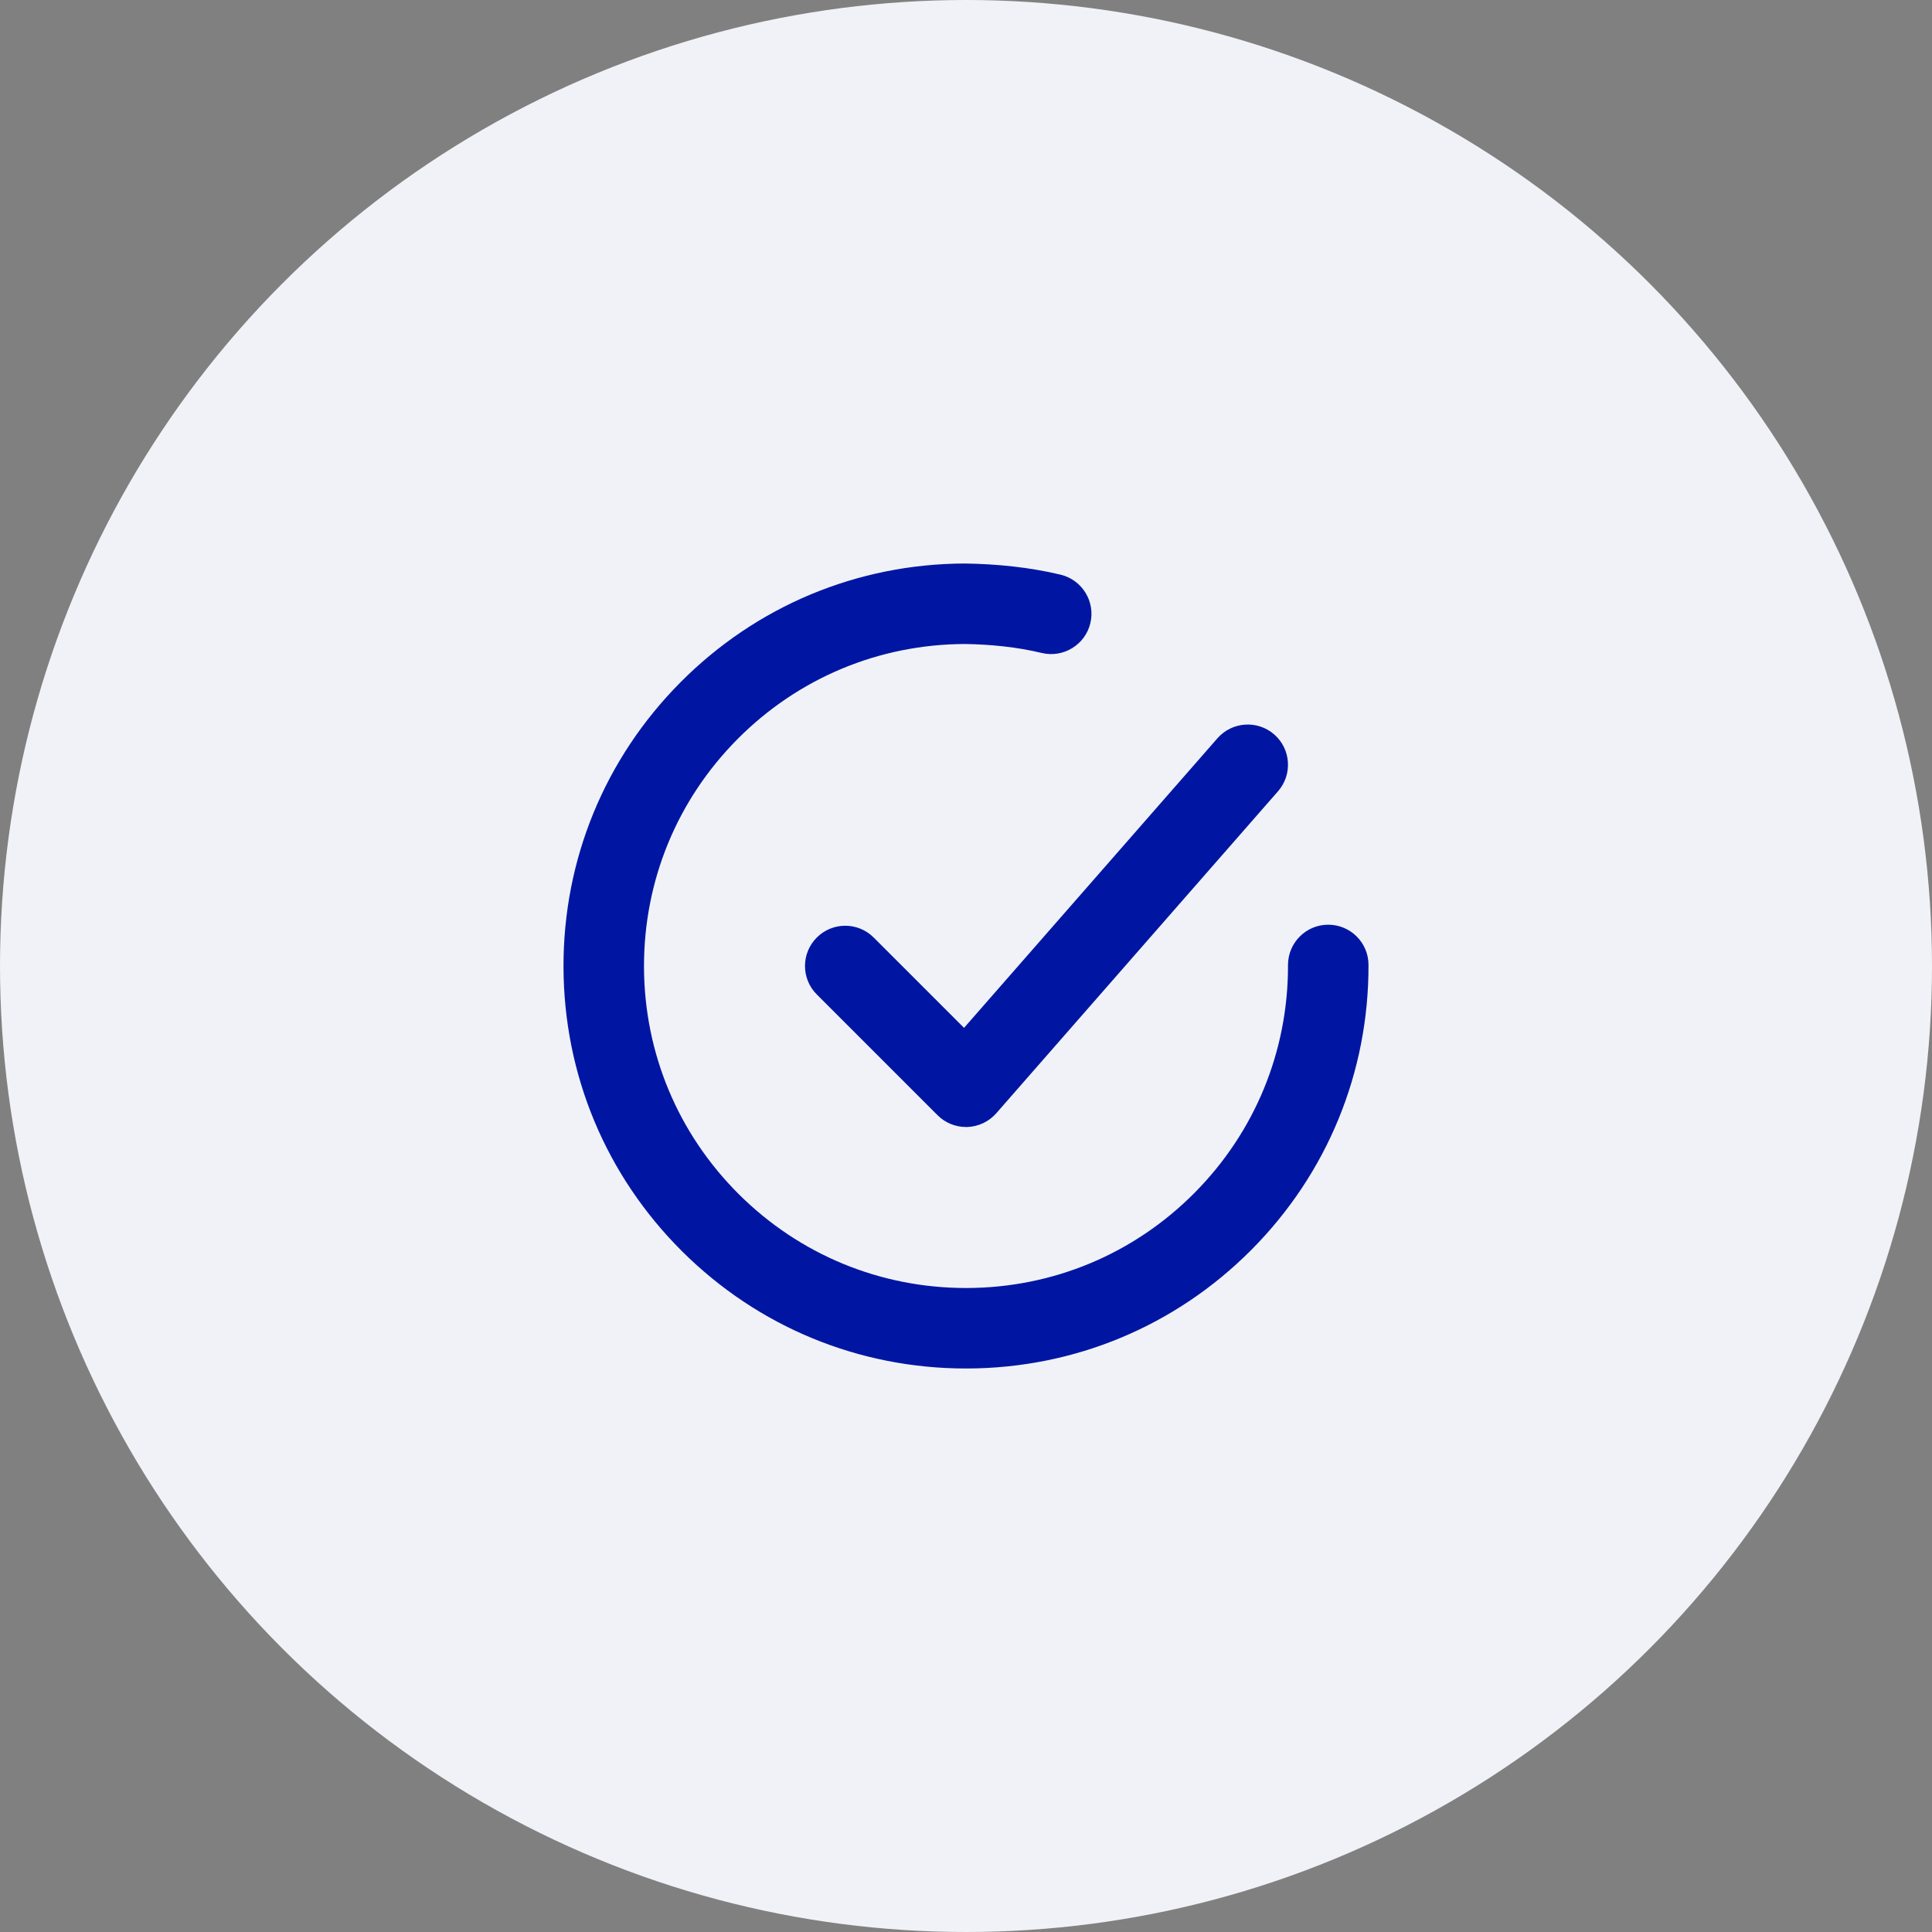
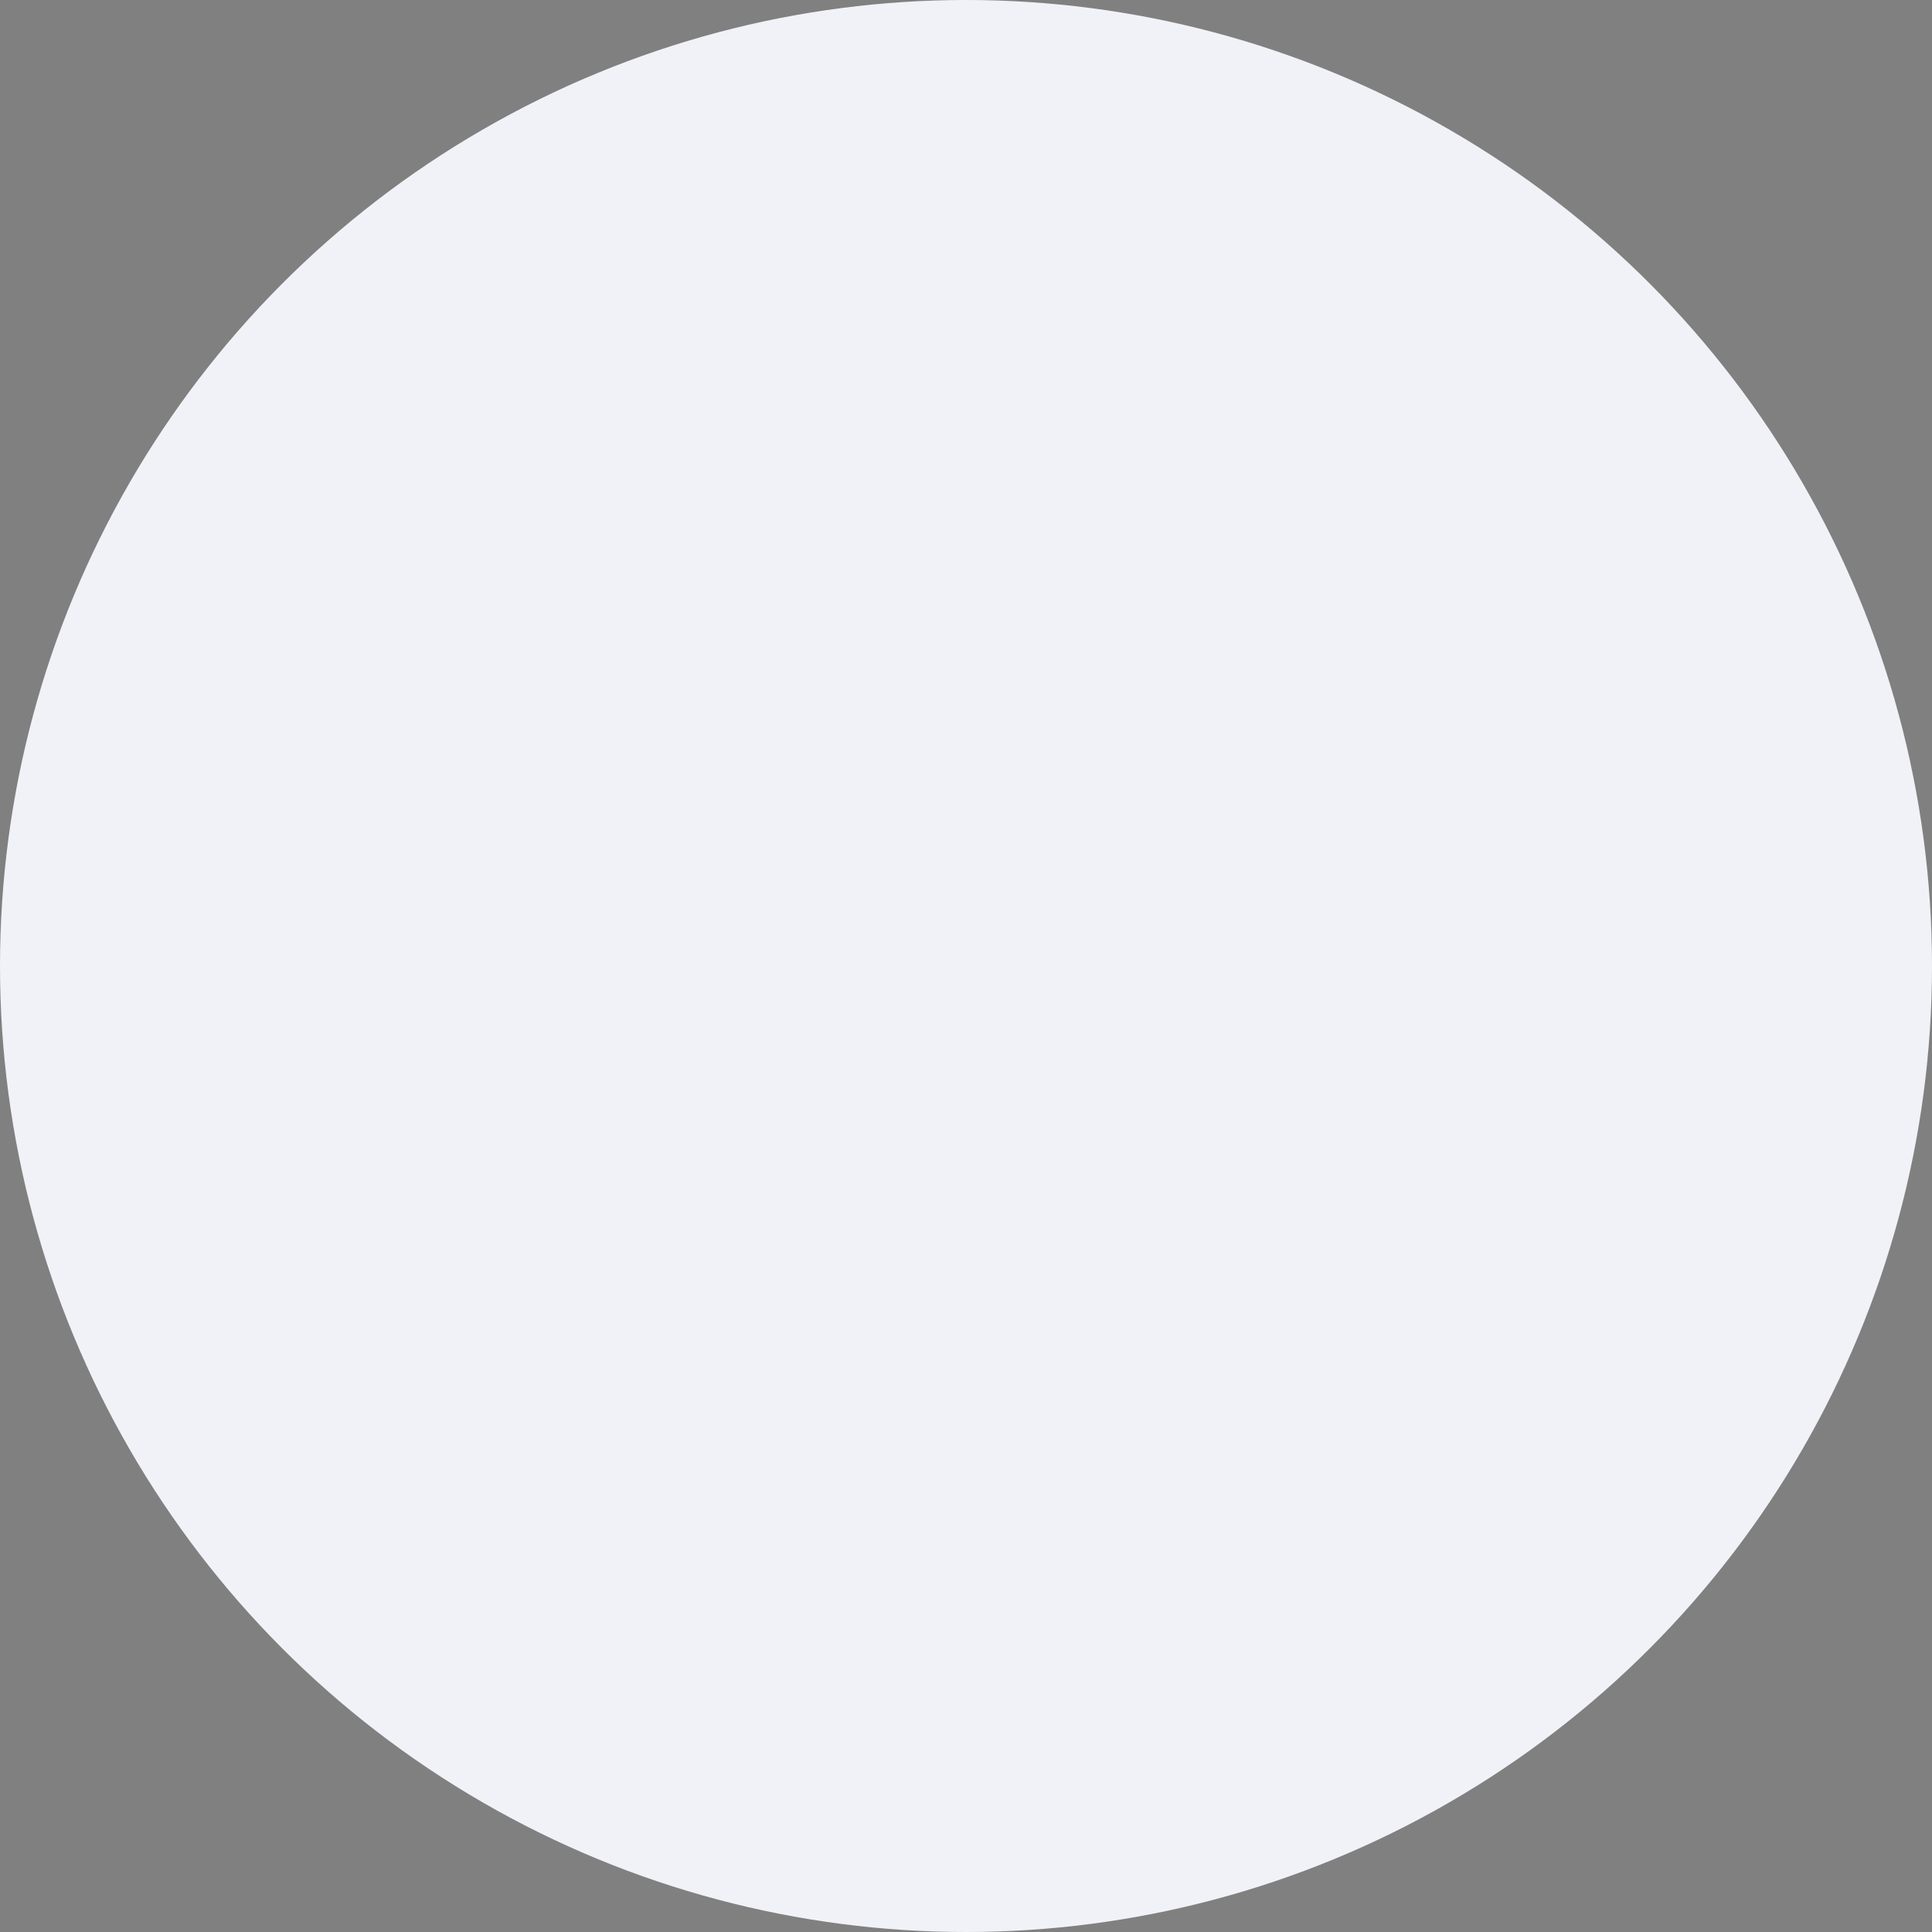
<svg xmlns="http://www.w3.org/2000/svg" width="48" height="48" viewBox="0 0 48 48" fill="none">
  <rect x="0" y="0" width="48" height="48" fill="#808080" stroke="none" />
  <circle cx="24" cy="24" r="24" fill="#F1F2F7" />
-   <path fill-rule="evenodd" clip-rule="evenodd" d="M32.997 22.974H33C33.551 22.974 33.999 23.42 34 23.971C34.008 26.642 32.975 29.157 31.091 31.051C29.208 32.945 26.7 33.992 24.029 34H24C21.339 34 18.836 32.968 16.949 31.091C15.055 29.208 14.008 26.7 14 24.029C13.992 21.357 15.025 18.843 16.909 16.949C18.792 15.055 21.3 14.008 23.971 14C24.766 14.012 25.576 14.092 26.352 14.278C26.888 14.408 27.219 14.948 27.089 15.485C26.96 16.021 26.417 16.351 25.883 16.223C25.262 16.073 24.603 16.01 23.977 16C21.84 16.006 19.833 16.844 18.327 18.359C16.82 19.874 15.994 21.886 16 24.023C16.006 26.16 16.844 28.166 18.359 29.673C19.869 31.174 21.871 32 24 32H24.023C26.16 31.994 28.167 31.156 29.673 29.641C31.18 28.125 32.006 26.114 32 23.977C31.999 23.425 32.445 22.975 32.997 22.974ZM20.293 23.293C20.684 22.902 21.316 22.902 21.707 23.293L23.951 25.537L30.248 18.341C30.612 17.928 31.243 17.884 31.659 18.248C32.074 18.611 32.116 19.243 31.752 19.659L24.752 27.659C24.57 27.867 24.31 27.99 24.033 28H24C23.735 28 23.481 27.895 23.293 27.707L20.293 24.707C19.902 24.316 19.902 23.684 20.293 23.293Z" fill="#0016A3" />
  <mask id="mask0_53_1497" style="mask-type:alpha" maskUnits="userSpaceOnUse" x="14" y="14" width="21" height="20">
-     <path fill-rule="evenodd" clip-rule="evenodd" d="M32.997 22.974H33C33.551 22.974 33.999 23.42 34 23.971C34.008 26.642 32.975 29.157 31.091 31.051C29.208 32.945 26.7 33.992 24.029 34H24C21.339 34 18.836 32.968 16.949 31.091C15.055 29.208 14.008 26.7 14 24.029C13.992 21.357 15.025 18.843 16.909 16.949C18.792 15.055 21.3 14.008 23.971 14C24.766 14.012 25.576 14.092 26.352 14.278C26.888 14.408 27.219 14.948 27.089 15.485C26.96 16.021 26.417 16.351 25.883 16.223C25.262 16.073 24.603 16.01 23.977 16C21.84 16.006 19.833 16.844 18.327 18.359C16.82 19.874 15.994 21.886 16 24.023C16.006 26.16 16.844 28.166 18.359 29.673C19.869 31.174 21.871 32 24 32H24.023C26.16 31.994 28.167 31.156 29.673 29.641C31.18 28.125 32.006 26.114 32 23.977C31.999 23.425 32.445 22.975 32.997 22.974ZM20.293 23.293C20.684 22.902 21.316 22.902 21.707 23.293L23.951 25.537L30.248 18.341C30.612 17.928 31.243 17.884 31.659 18.248C32.074 18.611 32.116 19.243 31.752 19.659L24.752 27.659C24.57 27.867 24.31 27.99 24.033 28H24C23.735 28 23.481 27.895 23.293 27.707L20.293 24.707C19.902 24.316 19.902 23.684 20.293 23.293Z" fill="white" />
-   </mask>
+     </mask>
  <g mask="url(#mask0_53_1497)"> </g>
</svg>